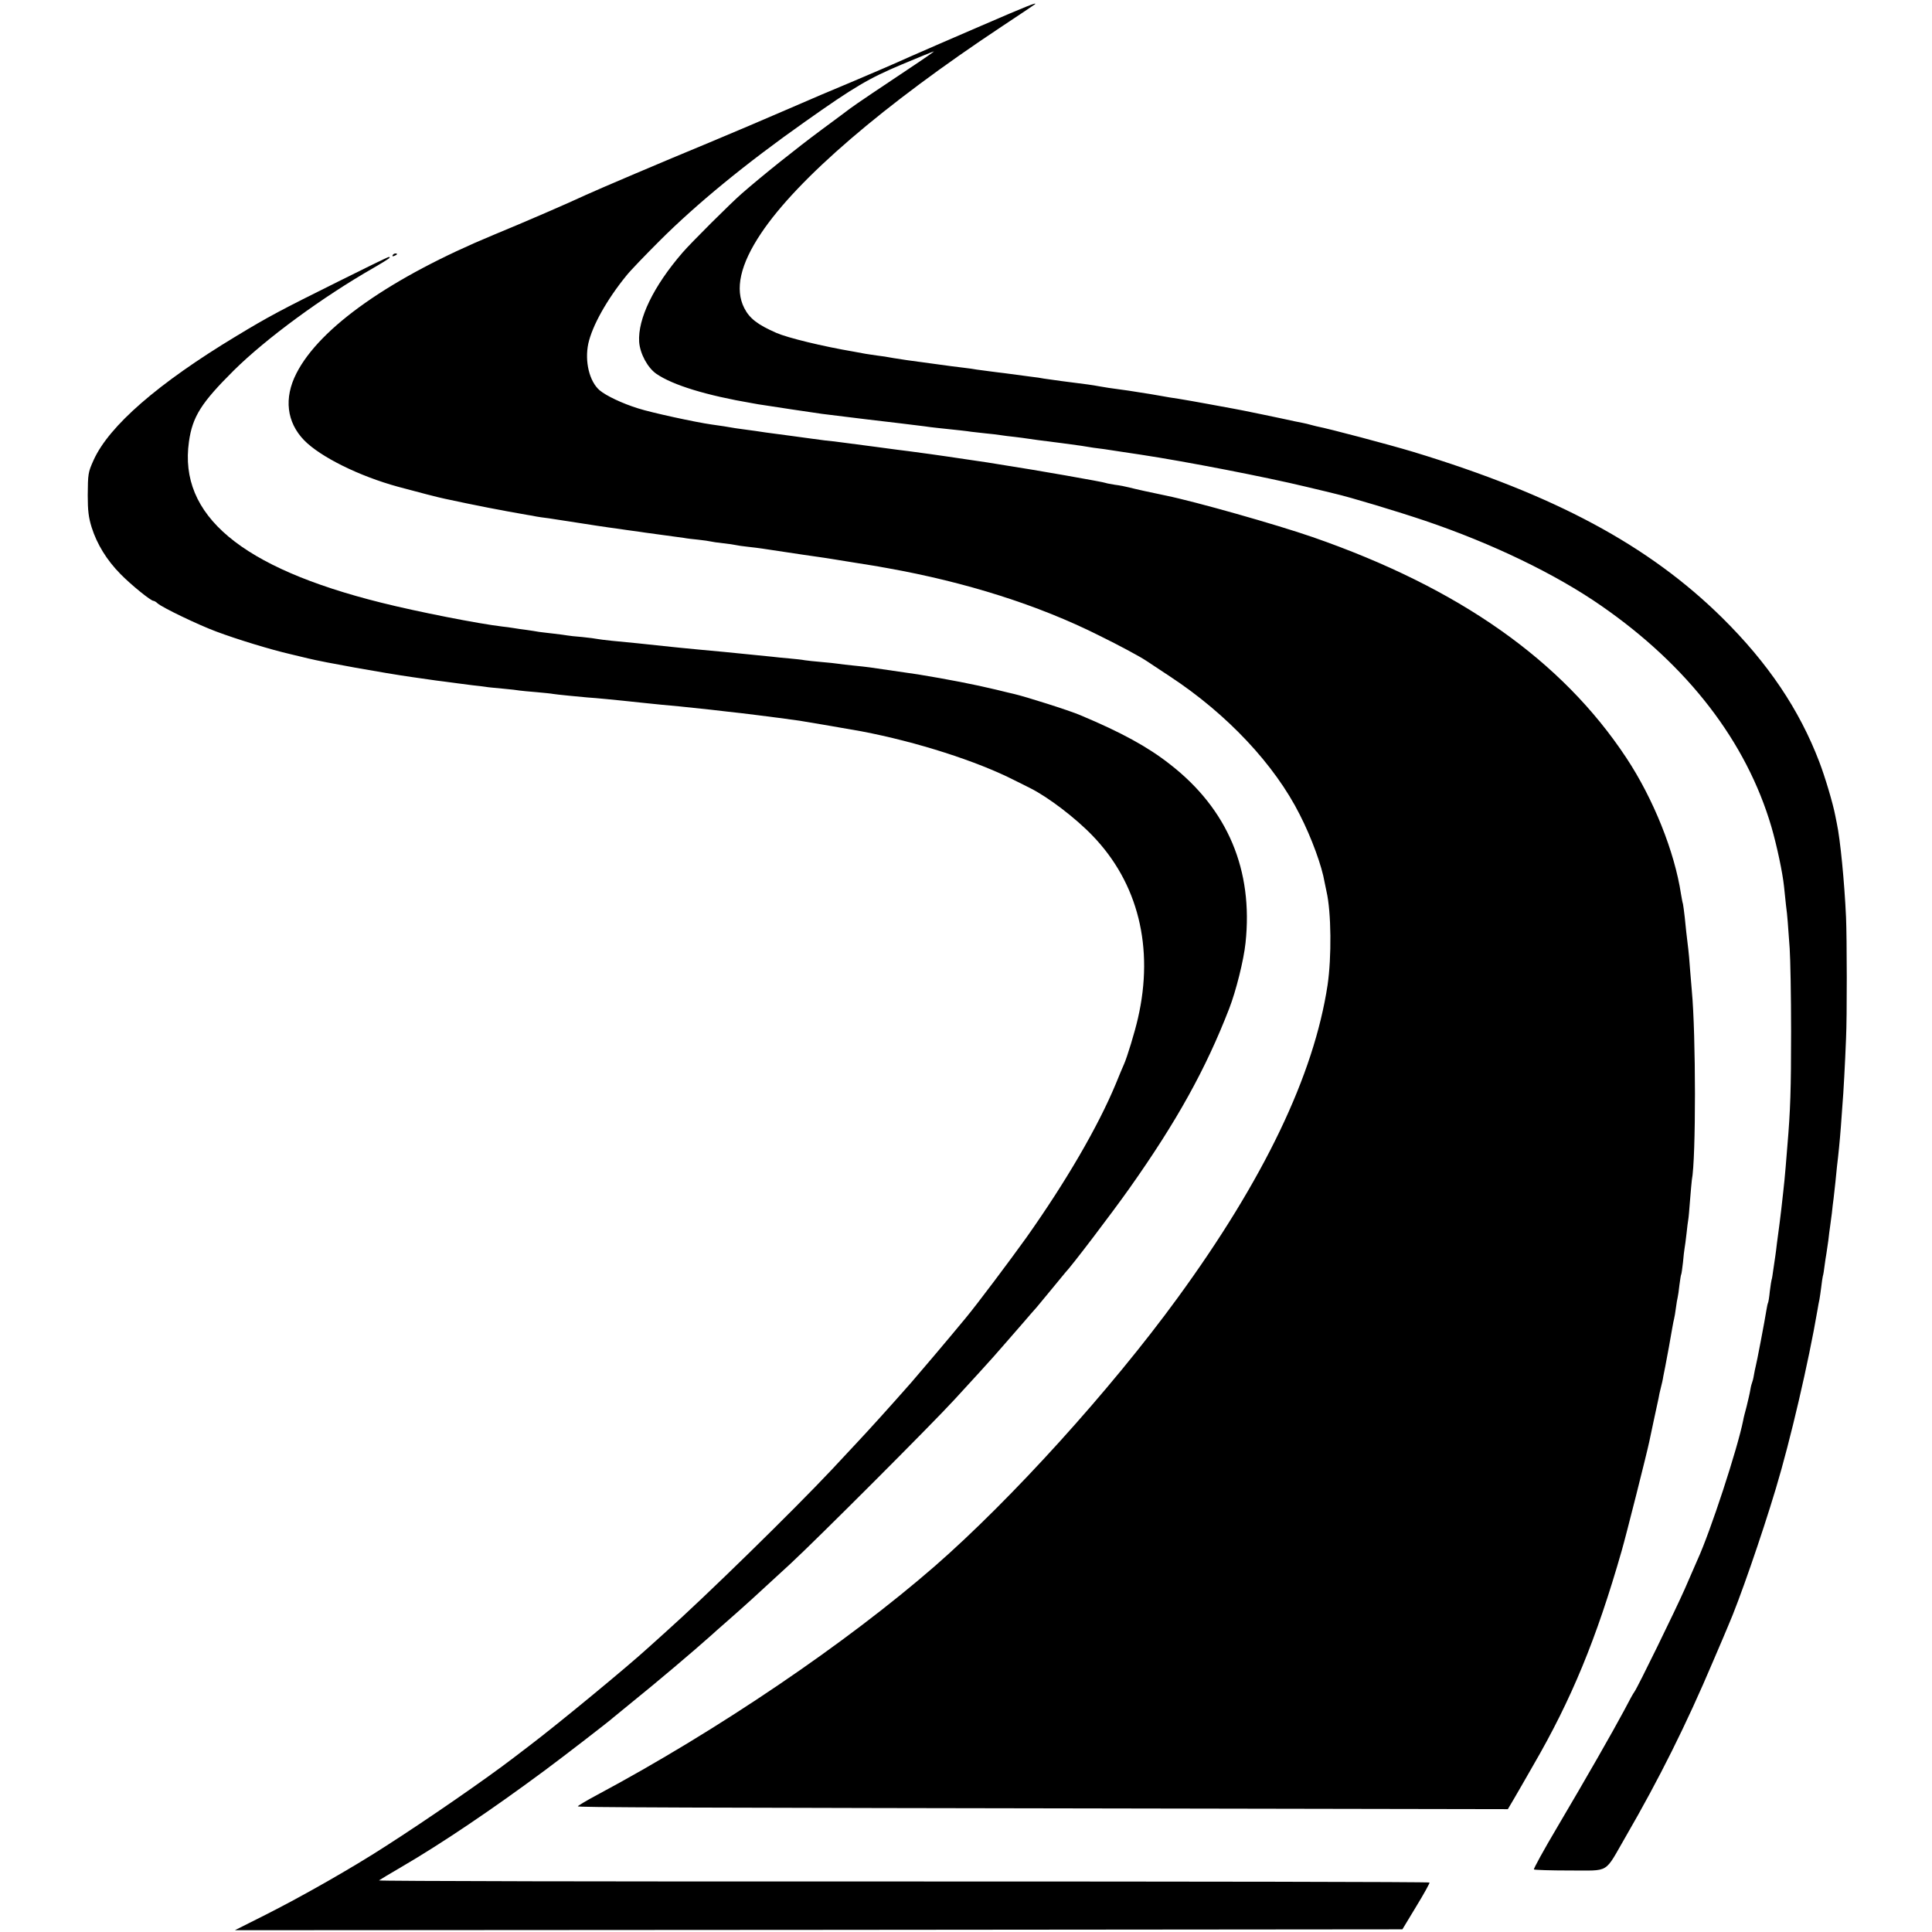
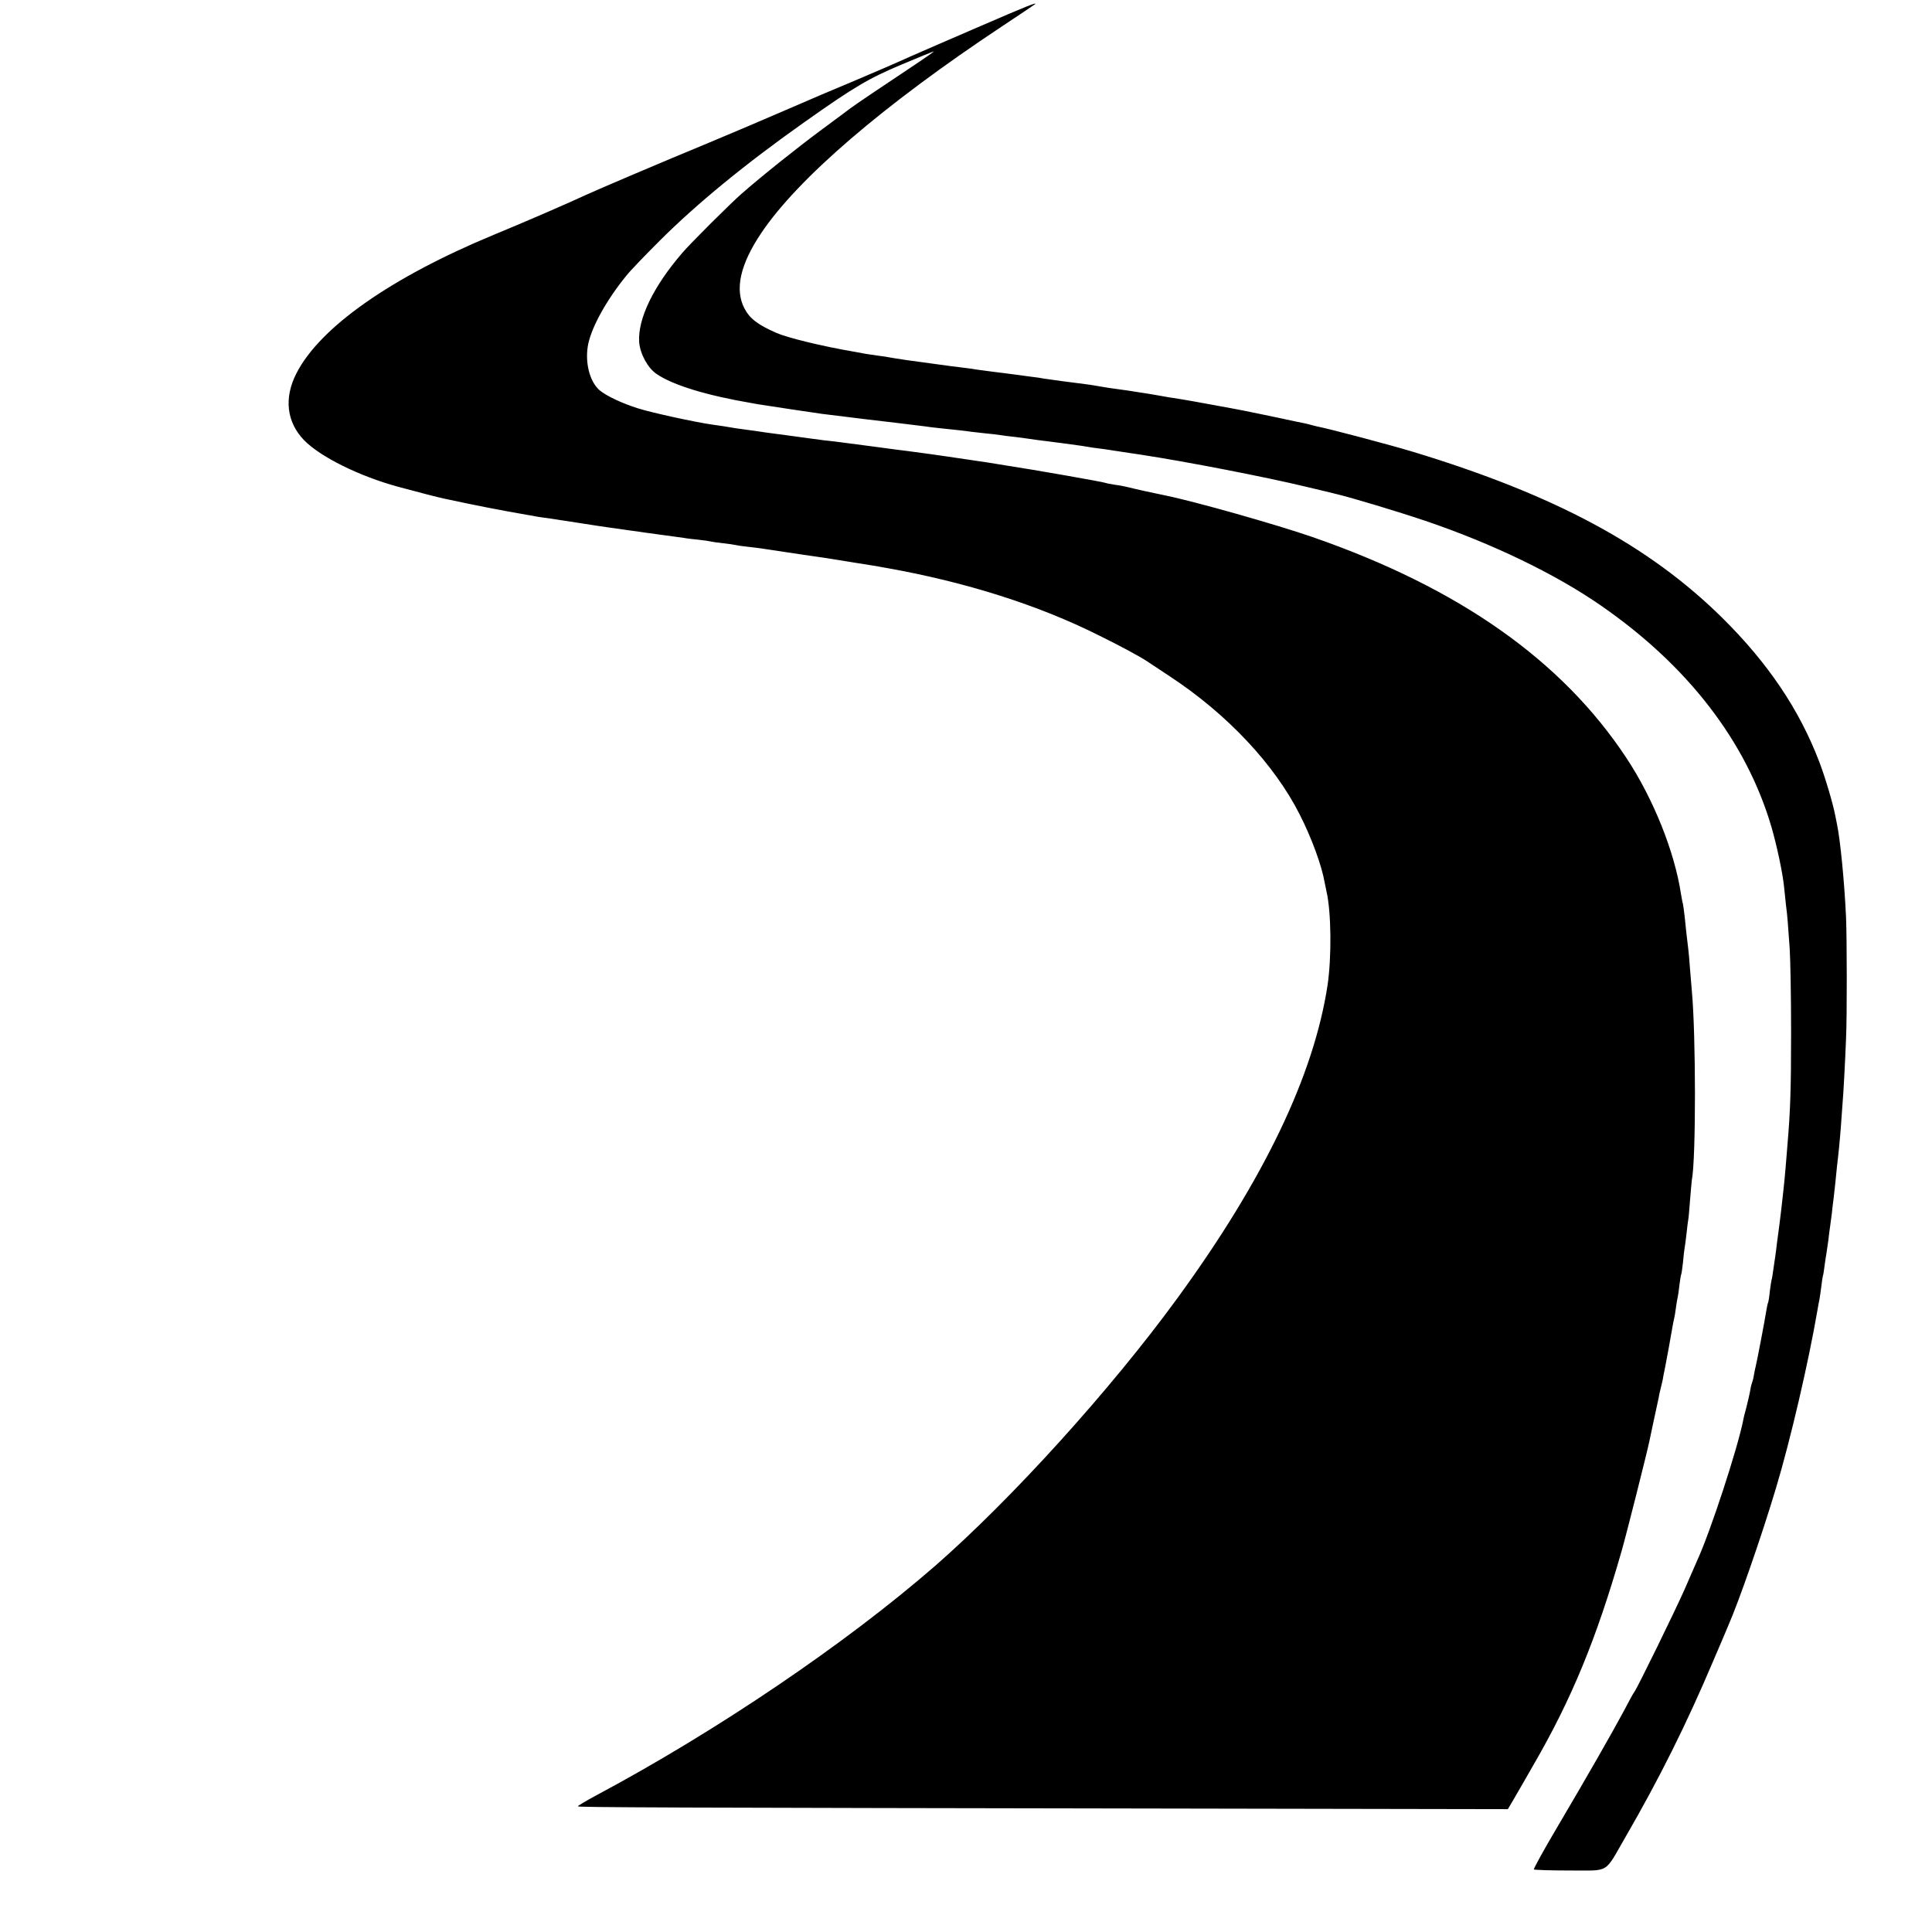
<svg xmlns="http://www.w3.org/2000/svg" version="1.0" width="1090pt" height="1090pt" viewBox="0 0 1090 1090" preserveAspectRatio="xMidYMid meet">
  <g transform="translate(0,1090) scale(0.1,-0.1)" fill="#000000" stroke="none">
    <path d="M5539 10756 c-157 -67 -341 -148 -410 -178 -68 -31 -207 -91 -309 -134 -102 -42 -275 -116 -385 -164 -110 -48 -306 -131 -435 -185 -252 -104 -630 -265 -695 -295 -96 -45 -345 -153 -520 -225 -579 -240 -981 -522 -1113 -782 -71 -139 -55 -275 44 -377 92 -94 310 -202 529 -262 99 -27 238 -63 265 -68 171 -37 315 -65 465 -91 17 -2 39 -7 50 -9 11 -2 43 -7 70 -10 28 -4 106 -16 175 -27 69 -11 143 -22 165 -25 22 -3 51 -7 65 -9 14 -2 45 -7 70 -10 25 -3 56 -8 70 -10 14 -2 63 -9 110 -15 47 -6 96 -13 110 -15 14 -3 50 -7 80 -10 30 -3 62 -8 70 -10 8 -2 40 -7 70 -10 30 -3 62 -8 70 -10 8 -2 40 -7 70 -10 30 -3 66 -8 80 -10 202 -31 302 -45 330 -49 19 -3 49 -7 65 -10 17 -3 75 -12 130 -21 55 -9 111 -18 125 -20 14 -3 39 -7 55 -10 443 -79 852 -208 1195 -380 120 -59 233 -120 270 -145 14 -9 72 -48 130 -86 324 -213 591 -498 733 -780 67 -131 125 -291 140 -381 3 -15 8 -39 11 -53 27 -117 29 -370 6 -527 -77 -509 -359 -1098 -848 -1768 -376 -516 -937 -1135 -1368 -1511 -501 -436 -1225 -927 -1906 -1291 -60 -32 -108 -61 -108 -64 0 -6 446 -8 3591 -13 l1656 -3 36 61 c19 33 68 117 107 186 216 372 357 714 499 1210 25 86 143 554 156 617 2 10 13 63 25 118 12 55 24 111 27 125 2 14 8 41 13 60 5 19 12 49 14 65 3 17 8 41 11 55 8 40 34 182 40 220 3 19 8 42 10 50 2 8 7 35 10 60 3 25 8 52 10 60 2 8 7 40 10 70 4 30 8 57 10 60 2 3 6 33 10 67 3 34 7 70 9 80 2 10 7 47 11 83 4 36 8 72 10 80 2 9 6 58 10 110 4 52 9 103 10 112 24 121 23 823 0 1068 -2 19 -6 73 -10 120 -3 47 -8 99 -10 115 -9 76 -15 124 -20 180 -4 33 -8 67 -10 75 -3 8 -7 33 -11 55 -36 239 -156 539 -309 770 -363 549 -943 958 -1770 1245 -202 70 -661 200 -827 234 -79 16 -178 38 -208 46 -19 5 -55 12 -80 15 -24 4 -47 8 -51 10 -7 5 -418 77 -564 99 -22 4 -69 11 -105 17 -82 12 -114 17 -230 34 -23 4 -150 21 -217 30 -16 2 -98 12 -183 24 -199 26 -225 30 -285 36 -27 4 -61 8 -75 10 -14 2 -63 9 -110 15 -47 6 -114 15 -150 20 -36 6 -83 12 -105 15 -22 3 -51 7 -65 9 -32 6 -97 16 -135 21 -87 12 -341 67 -415 91 -90 28 -180 71 -217 102 -58 50 -85 163 -64 263 22 100 104 248 215 384 22 28 106 115 186 195 209 209 487 437 820 672 281 199 362 246 547 324 97 41 179 74 182 74 3 0 -57 -42 -134 -93 -137 -91 -320 -214 -340 -230 -5 -4 -77 -58 -160 -119 -139 -103 -332 -257 -450 -360 -61 -53 -287 -278 -335 -334 -164 -190 -252 -373 -244 -503 5 -67 48 -146 97 -180 93 -64 283 -122 542 -166 22 -4 49 -9 60 -10 40 -7 291 -44 333 -50 137 -17 198 -24 252 -31 88 -10 295 -35 325 -39 17 -3 53 -7 80 -10 114 -12 161 -17 185 -21 14 -2 50 -6 80 -9 30 -3 69 -7 85 -10 17 -3 53 -7 80 -10 28 -3 61 -8 75 -10 26 -4 54 -8 190 -25 47 -6 96 -13 110 -15 45 -8 94 -15 130 -19 19 -3 67 -10 105 -16 39 -6 84 -13 100 -15 257 -39 704 -126 933 -181 81 -19 154 -37 162 -39 88 -20 359 -102 510 -153 378 -128 735 -300 993 -479 490 -339 820 -768 961 -1248 31 -107 63 -258 71 -335 3 -30 8 -77 11 -105 4 -27 8 -70 10 -95 2 -25 7 -92 11 -150 4 -58 8 -269 8 -470 0 -327 -4 -446 -21 -645 -16 -202 -16 -193 -34 -355 -6 -52 -13 -106 -15 -120 -2 -14 -6 -47 -10 -75 -3 -27 -7 -59 -9 -71 -2 -12 -7 -45 -11 -75 -4 -30 -8 -56 -10 -59 -1 -3 -6 -32 -10 -65 -3 -32 -8 -62 -10 -65 -2 -3 -6 -21 -9 -40 -9 -58 -56 -304 -61 -320 -2 -8 -7 -30 -10 -49 -3 -19 -8 -37 -10 -41 -2 -4 -7 -22 -10 -41 -3 -19 -13 -61 -21 -94 -9 -33 -18 -68 -19 -77 -32 -161 -185 -629 -259 -790 -8 -18 -40 -91 -71 -163 -52 -118 -266 -556 -284 -580 -5 -5 -31 -53 -58 -105 -67 -125 -207 -370 -377 -658 -76 -128 -135 -236 -132 -239 3 -3 94 -6 202 -6 231 1 192 -23 317 193 187 323 341 631 493 990 41 96 79 184 83 195 62 141 189 507 270 777 82 272 185 715 235 1008 3 19 8 46 11 59 2 12 7 44 10 69 3 26 7 54 9 62 3 8 7 35 10 60 3 25 8 54 10 66 2 12 7 45 11 75 3 30 8 65 10 79 2 14 6 48 10 75 3 28 7 66 10 85 2 19 7 60 10 90 3 30 7 71 9 90 8 65 16 145 22 225 3 44 7 100 9 125 5 54 15 239 20 370 6 123 5 569 0 685 -9 200 -33 443 -52 530 -2 11 -6 31 -9 45 -13 68 -58 219 -90 302 -113 296 -290 558 -548 813 -415 409 -944 693 -1744 936 -133 40 -468 129 -545 144 -10 3 -26 6 -35 9 -9 3 -28 7 -42 10 -14 3 -34 7 -45 9 -57 13 -322 68 -349 72 -17 3 -78 14 -136 25 -58 11 -134 24 -170 30 -36 5 -77 12 -92 15 -55 10 -82 14 -127 21 -25 4 -53 8 -63 10 -9 1 -38 5 -65 9 -26 3 -70 10 -98 15 -49 9 -66 11 -215 30 -41 6 -86 12 -100 14 -14 3 -47 8 -75 11 -46 6 -70 9 -150 20 -16 2 -52 6 -80 10 -27 4 -61 8 -75 10 -14 3 -45 7 -70 10 -54 6 -78 10 -190 25 -138 18 -152 21 -210 30 -30 6 -71 12 -90 14 -19 3 -50 7 -67 10 -18 3 -48 9 -65 12 -177 30 -374 78 -438 106 -105 46 -151 81 -181 140 -54 106 -23 246 95 422 206 308 689 723 1360 1168 100 66 183 122 185 124 15 14 -46 -10 -300 -120z" />
-     <path d="M2215 9460 c-3 -6 1 -7 9 -4 18 7 21 14 7 14 -6 0 -13 -4 -16 -10z" />
-     <path d="M1905 9310 c-320 -159 -390 -196 -570 -305 -443 -267 -720 -508 -807 -701 -31 -69 -32 -76 -33 -199 0 -87 5 -125 22 -180 30 -95 85 -185 163 -264 61 -62 171 -151 186 -151 4 0 15 -6 23 -14 27 -24 231 -122 331 -159 117 -44 307 -102 420 -128 47 -11 92 -22 100 -24 84 -21 430 -83 585 -105 44 -6 91 -13 105 -15 14 -2 48 -7 75 -10 28 -4 61 -8 75 -10 14 -2 52 -7 85 -11 33 -3 67 -8 75 -9 8 -2 51 -6 95 -10 44 -4 88 -9 97 -11 9 -1 52 -6 95 -9 43 -4 85 -8 93 -10 15 -3 158 -17 195 -20 37 -2 180 -16 225 -21 25 -3 63 -7 85 -9 72 -8 149 -15 205 -20 57 -6 102 -11 180 -19 25 -3 68 -8 95 -11 47 -5 100 -11 170 -20 43 -5 194 -25 235 -31 34 -5 301 -51 350 -60 310 -59 652 -168 865 -277 33 -16 74 -37 90 -45 99 -50 252 -166 349 -267 257 -266 348 -631 256 -1030 -18 -79 -61 -220 -79 -260 -5 -11 -26 -60 -46 -110 -101 -243 -282 -553 -505 -868 -97 -135 -277 -375 -341 -452 -109 -132 -256 -305 -308 -365 -118 -134 -241 -270 -307 -340 -28 -30 -91 -98 -140 -150 -217 -231 -719 -722 -939 -918 -33 -30 -78 -70 -100 -90 -111 -102 -511 -432 -667 -550 -23 -18 -65 -50 -93 -71 -150 -115 -482 -345 -721 -498 -187 -121 -466 -280 -674 -385 l-175 -88 3294 2 3293 3 78 129 c44 72 77 132 75 135 -2 4 -1338 6 -2969 6 -1631 -1 -2962 2 -2958 6 4 3 63 39 132 79 223 130 507 322 800 539 112 83 380 290 390 301 3 3 52 43 110 90 127 102 347 288 444 375 6 6 49 44 96 85 109 96 134 119 350 318 148 137 795 784 926 927 112 121 189 207 217 238 10 11 42 48 71 81 30 34 75 86 101 116 26 30 59 69 74 85 14 17 55 66 91 110 36 44 67 82 70 85 32 32 259 330 363 477 266 376 430 672 562 1013 38 98 82 273 92 370 44 411 -100 754 -425 1007 -127 100 -276 181 -507 278 -63 27 -310 105 -375 120 -8 2 -53 12 -100 24 -120 29 -275 59 -440 86 -21 3 -173 25 -275 40 -16 2 -57 7 -90 10 -33 3 -71 8 -85 10 -14 2 -56 7 -95 10 -38 3 -81 8 -95 10 -14 3 -52 7 -85 10 -33 3 -78 7 -100 10 -22 2 -67 7 -100 10 -33 3 -78 8 -100 10 -37 4 -81 8 -210 20 -75 7 -155 15 -200 20 -71 8 -228 24 -295 30 -36 4 -72 8 -80 10 -8 2 -46 7 -85 11 -38 3 -76 7 -85 9 -9 2 -43 6 -75 10 -33 4 -71 8 -84 10 -13 3 -45 7 -70 11 -25 3 -59 8 -76 11 -16 3 -43 6 -60 8 -130 15 -478 83 -685 135 -790 197 -1143 493 -1084 908 20 142 70 220 253 402 183 181 499 413 789 579 87 51 102 61 85 61 -5 0 -134 -63 -288 -140z" />
  </g>
</svg>